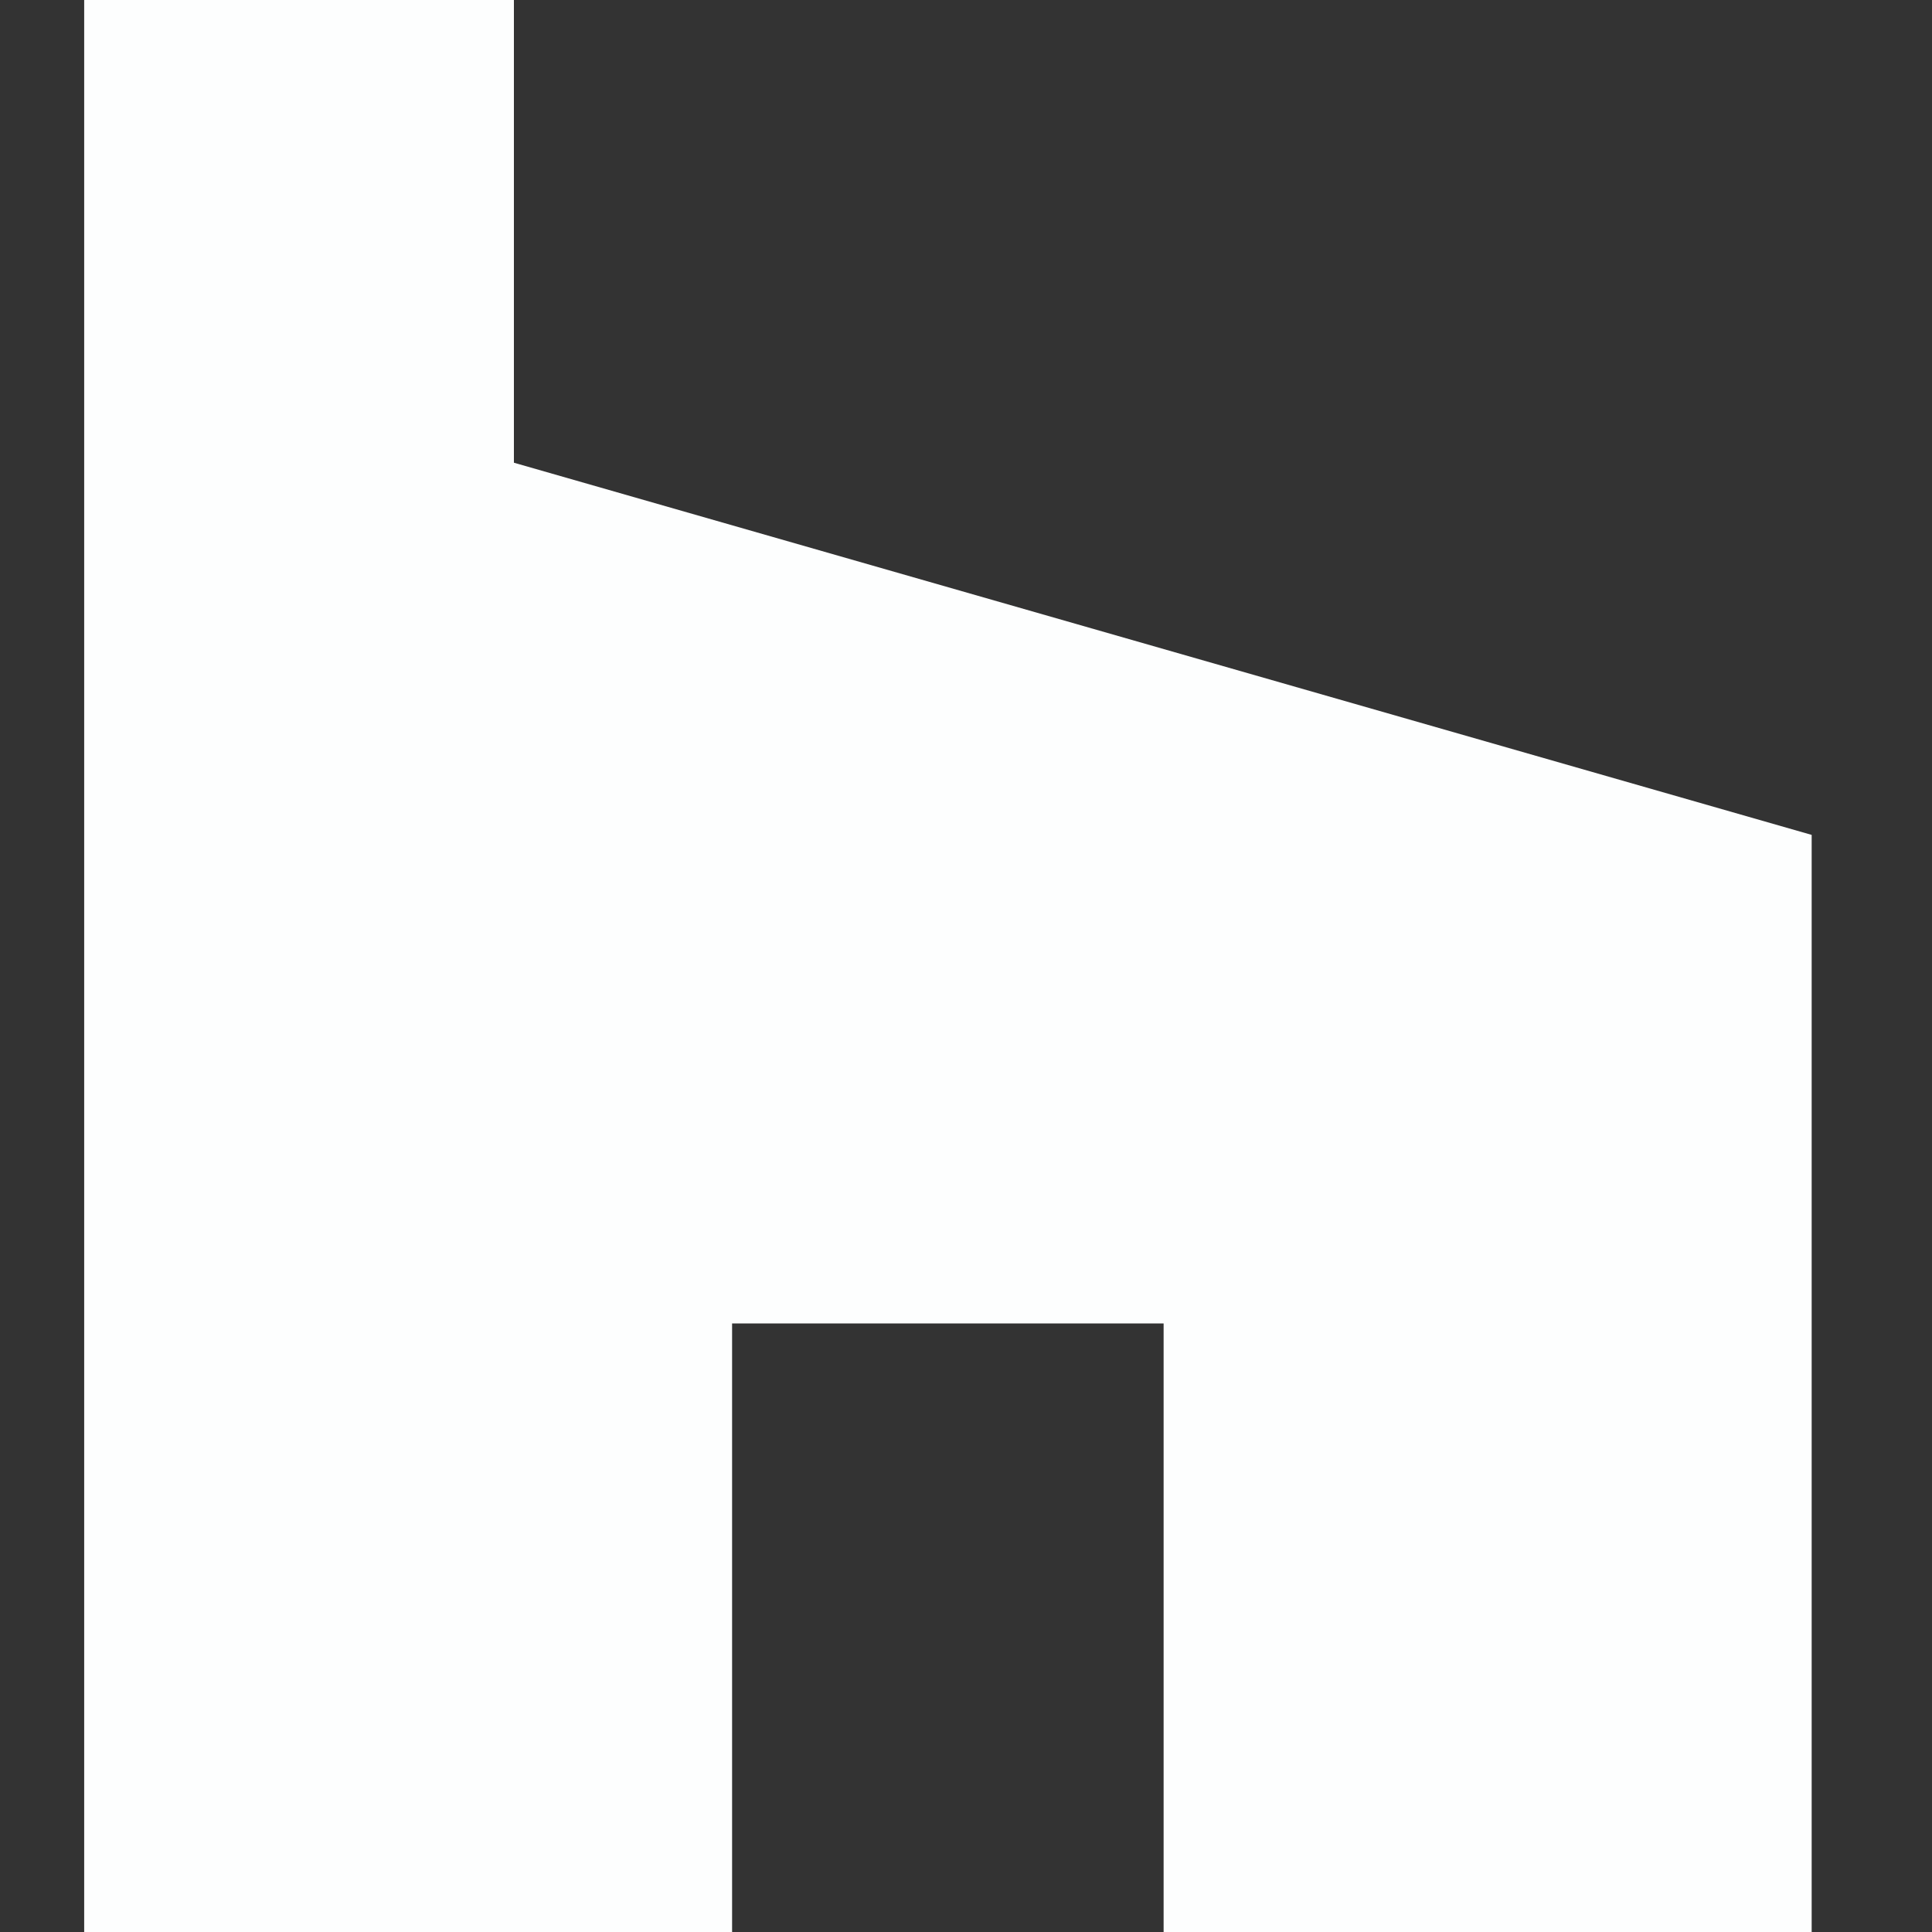
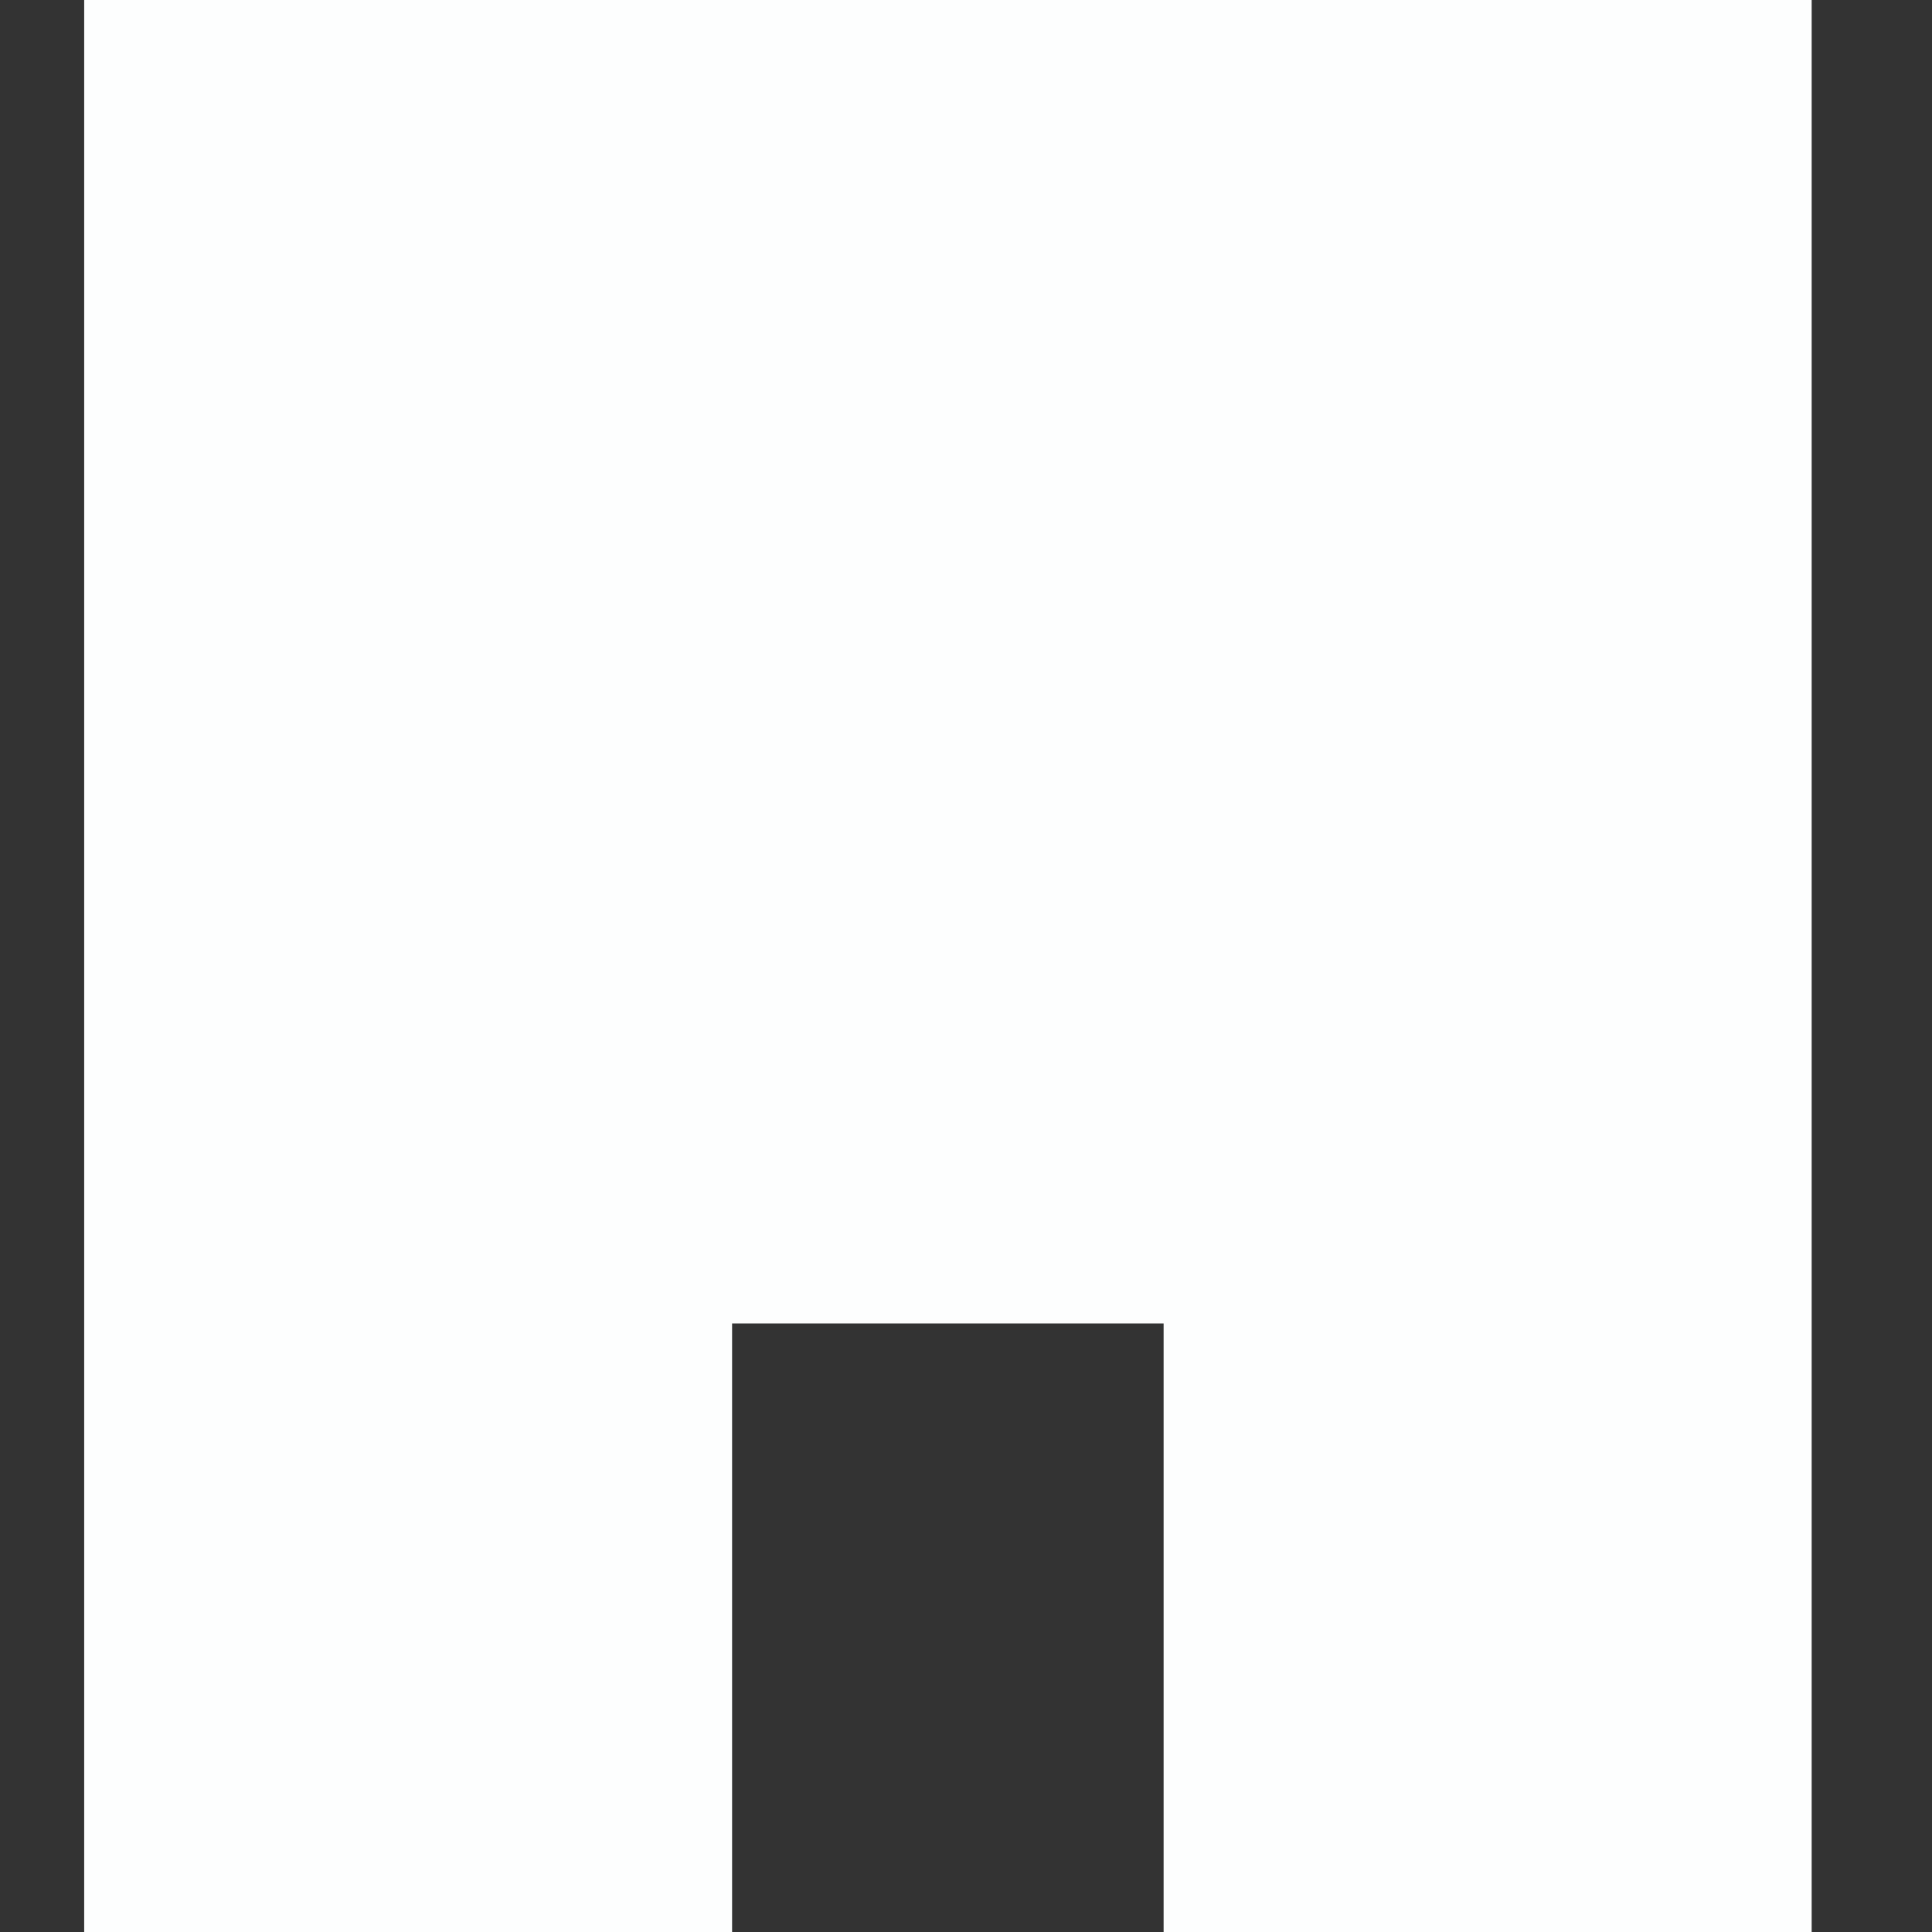
<svg xmlns="http://www.w3.org/2000/svg" width="14" height="14" fill="none">
  <rect width="100%" height="100%" fill="#333333" stroke="none" />
-   <path fill="#FDFEFE" d="M.61 0v14h4.695V9.59h3.127V14h4.696V6.05L3.724 3.353V0H.61z" />
+   <path fill="#FDFEFE" d="M.61 0v14h4.695V9.59h3.127V14h4.696V6.05V0H.61z" />
</svg>